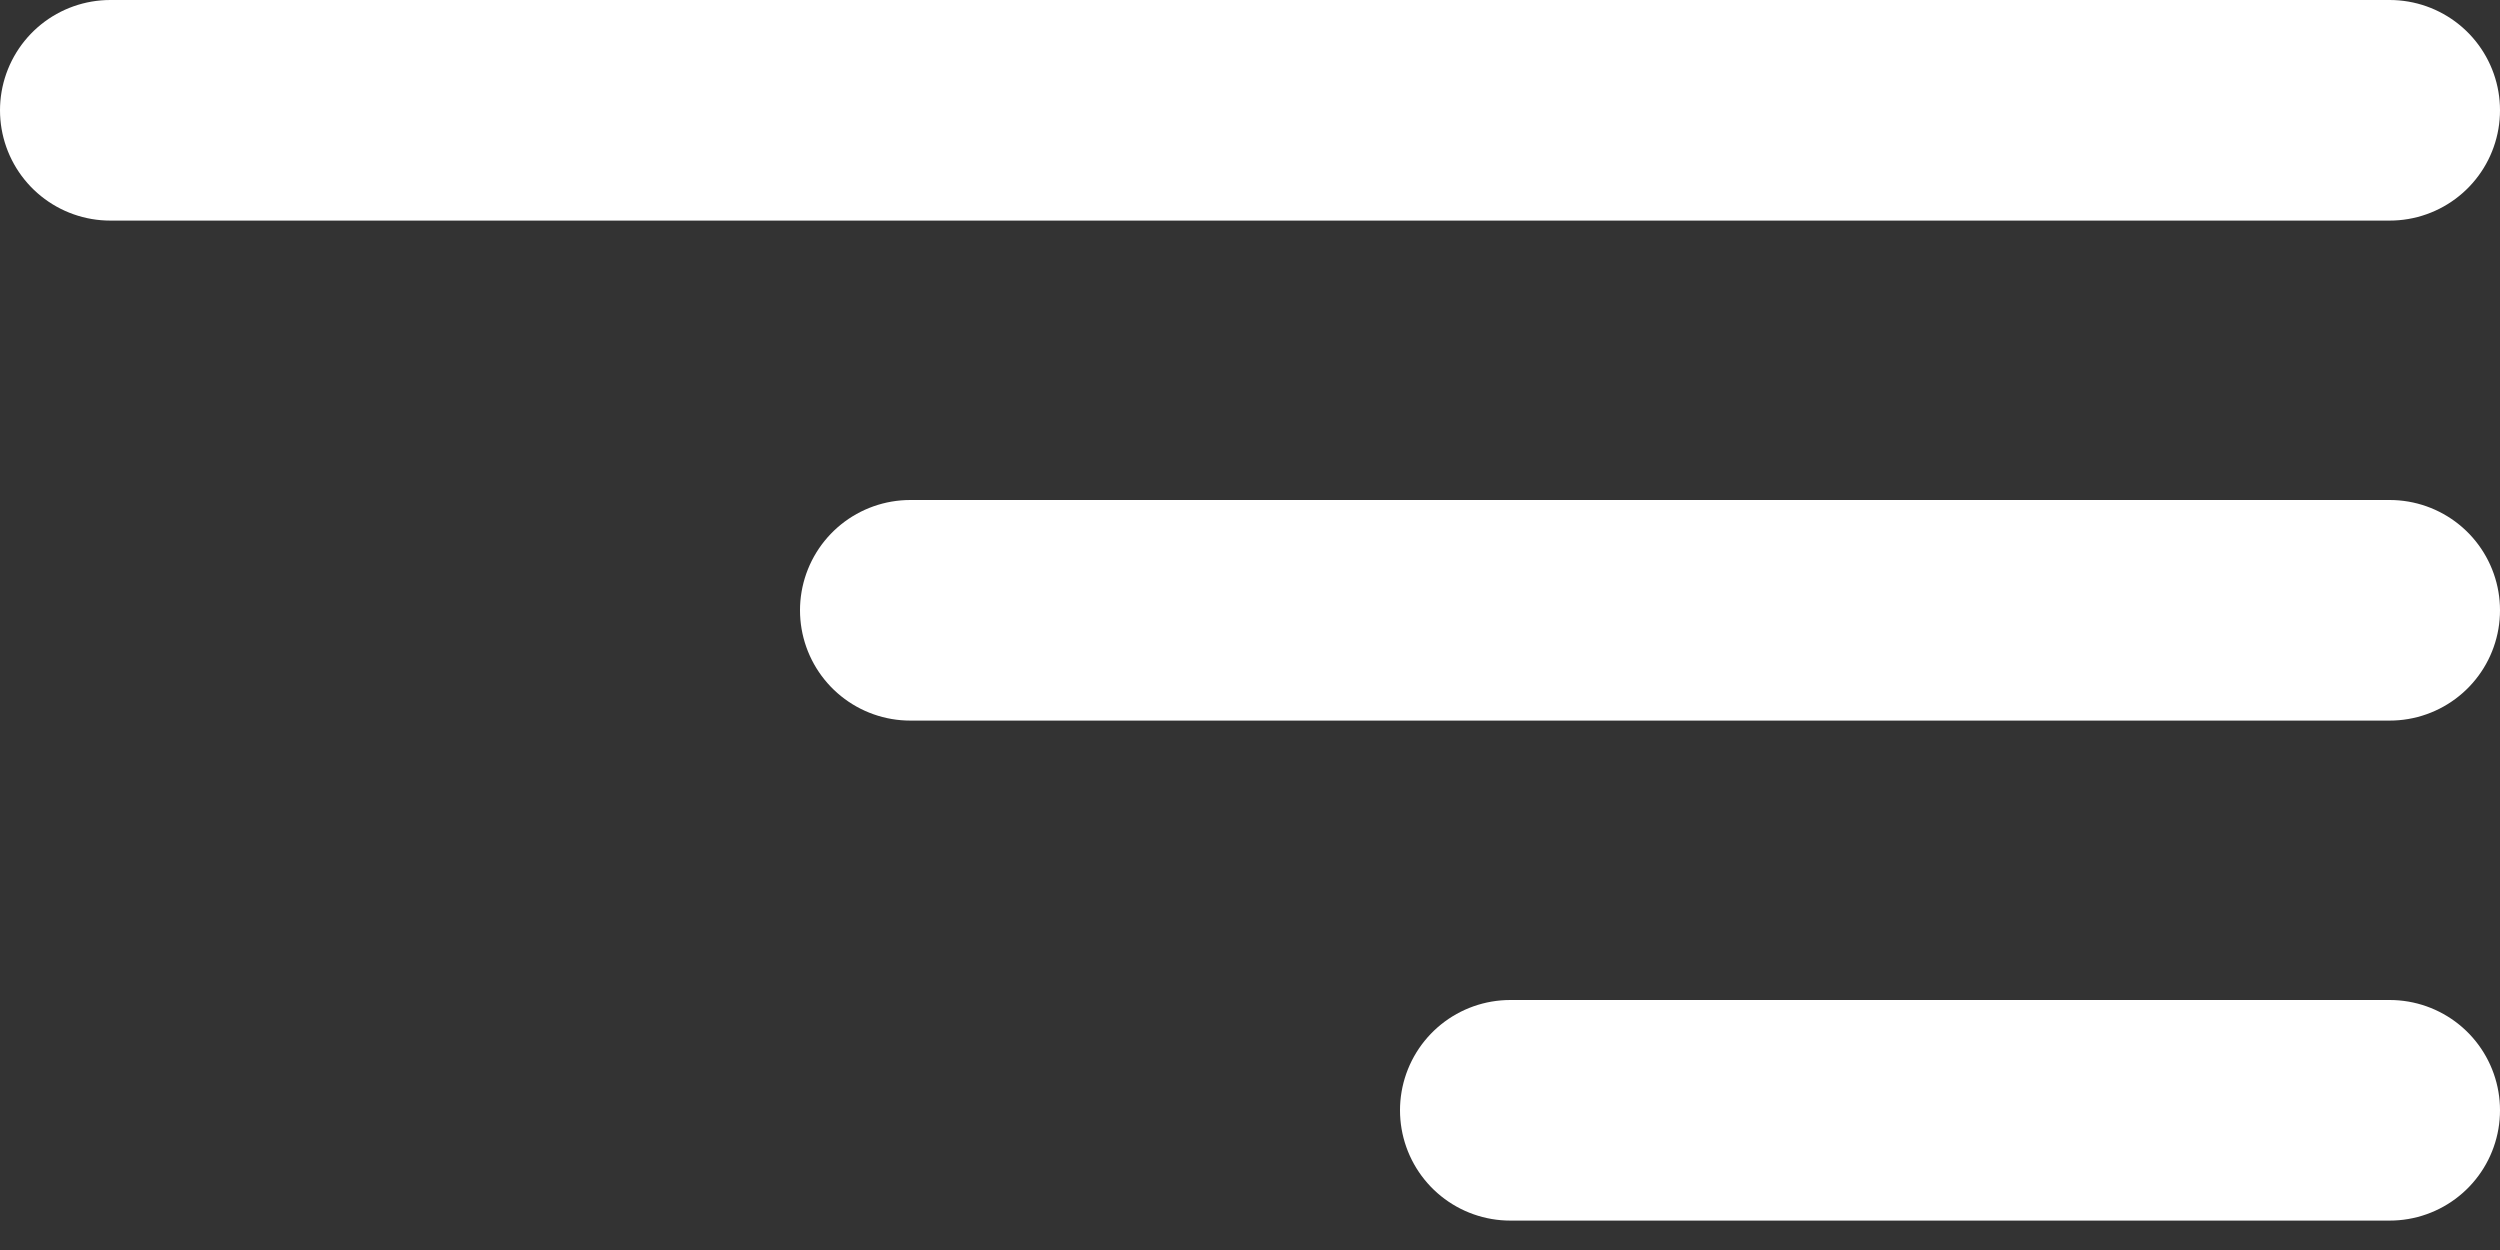
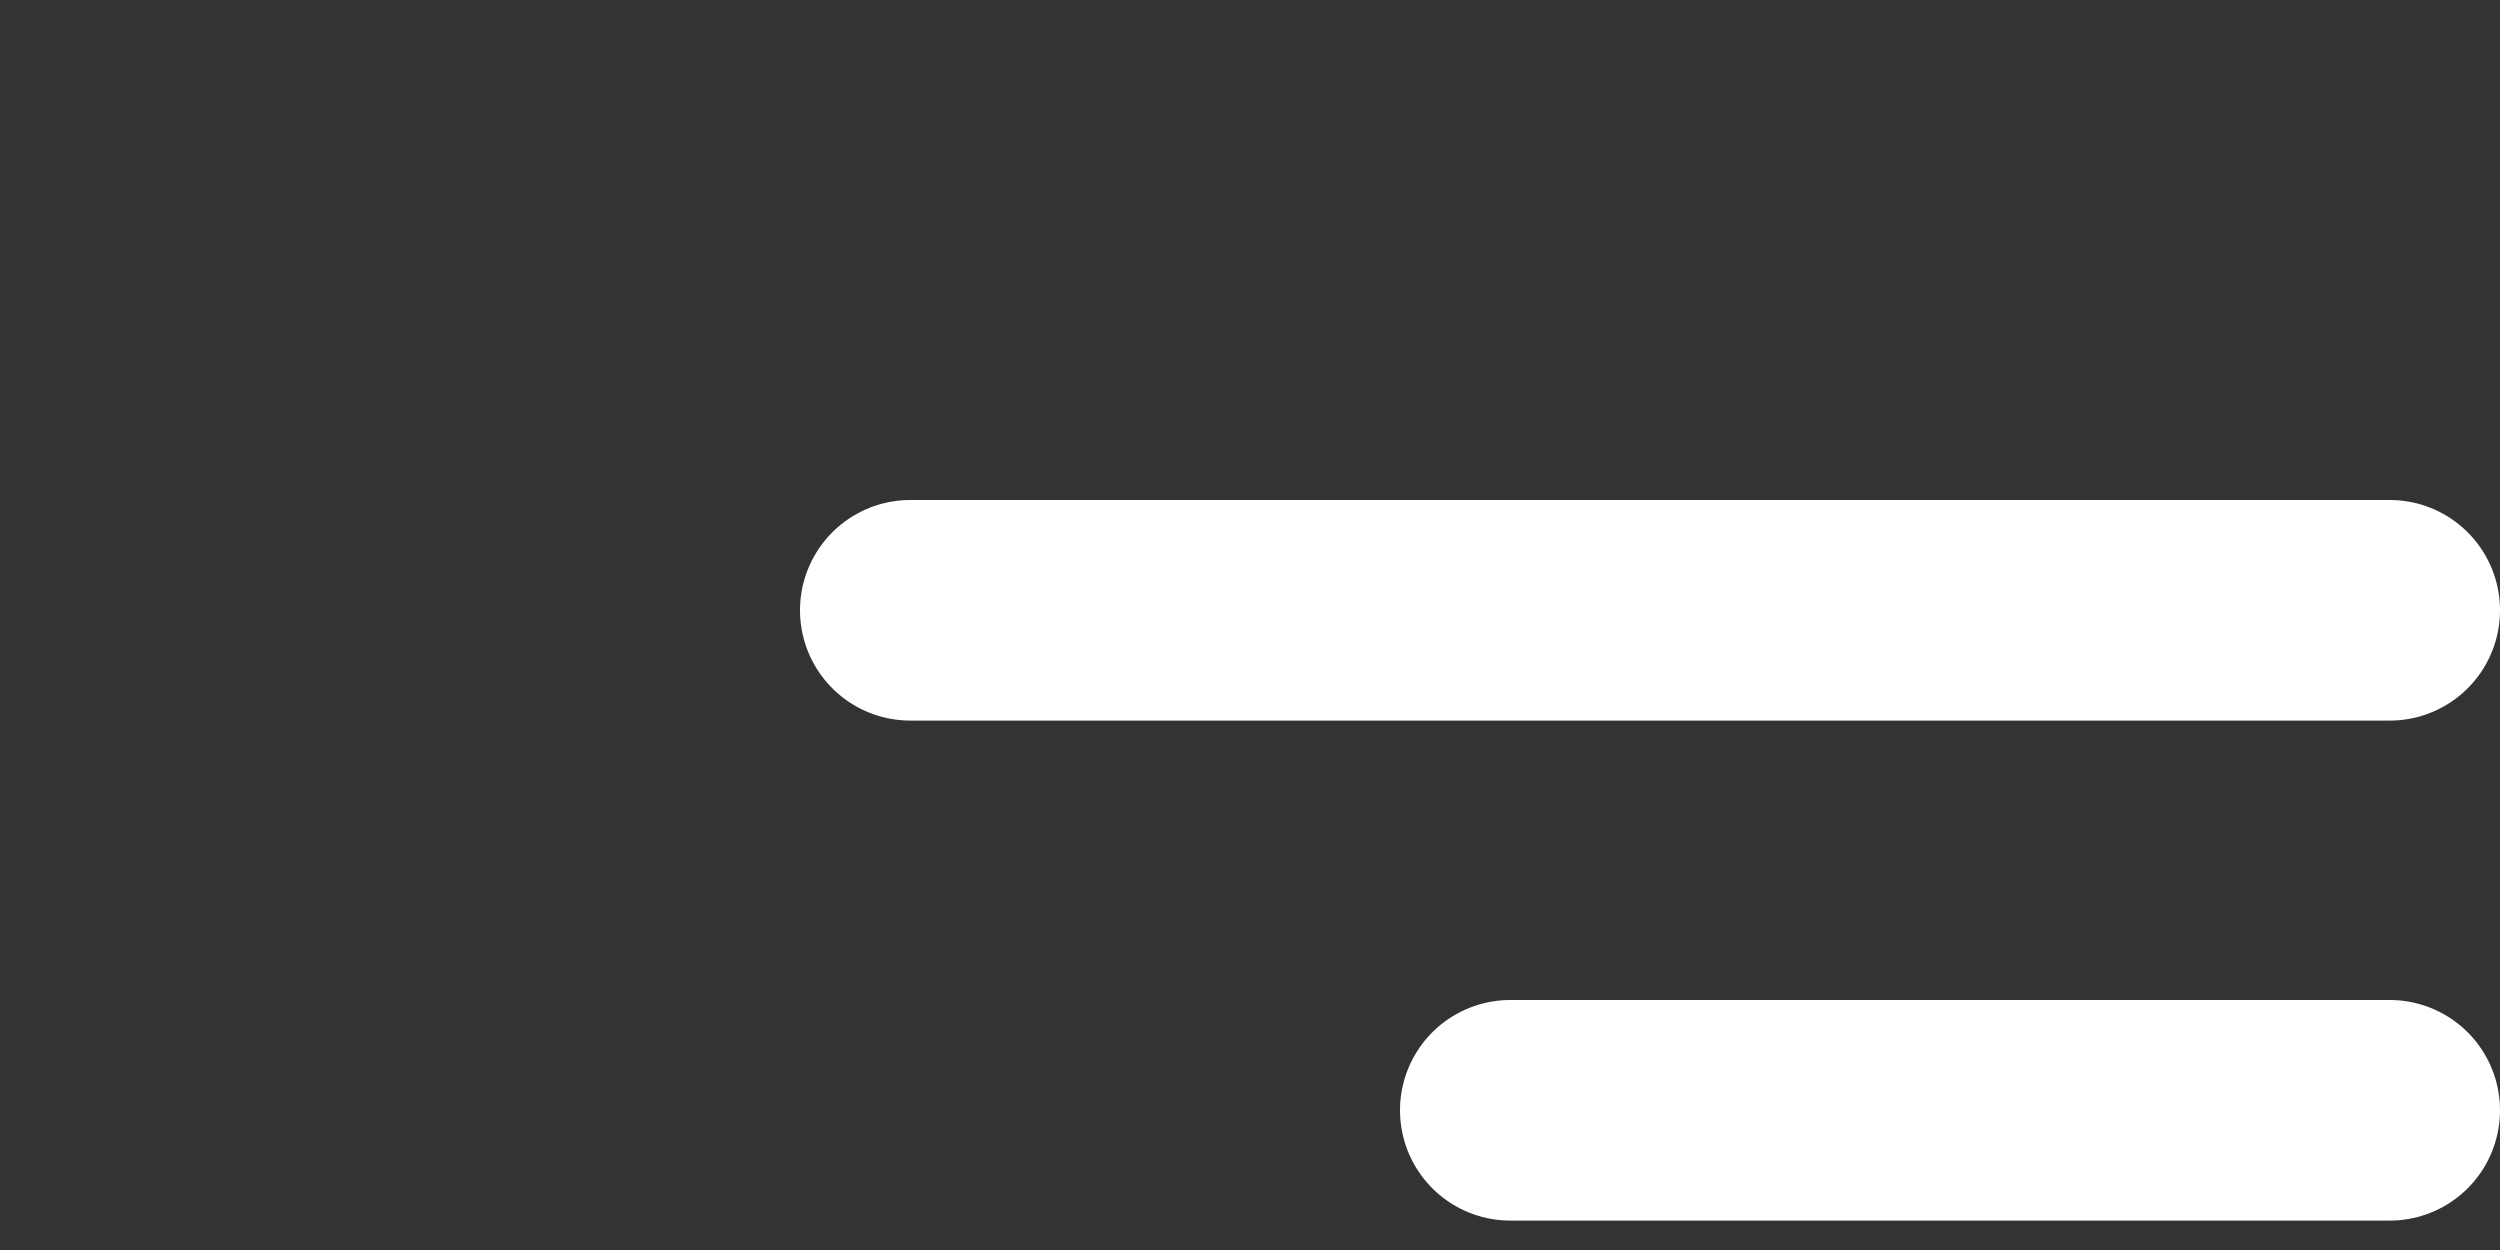
<svg xmlns="http://www.w3.org/2000/svg" width="34" height="17" viewBox="0 0 34 17" fill="none">
  <rect x="0" y="0" width="34" height="17" fill="#333333" stroke="none" />
-   <line x1="1.5" y1="1.5" x2="32.5" y2="1.5" stroke="white" stroke-width="3" stroke-linecap="round" />
  <line x1="12.38" y1="8.3" x2="32.5" y2="8.3" stroke="white" stroke-width="3" stroke-linecap="round" />
  <line x1="20.54" y1="15.1" x2="32.5" y2="15.1" stroke="white" stroke-width="3" stroke-linecap="round" />
</svg>